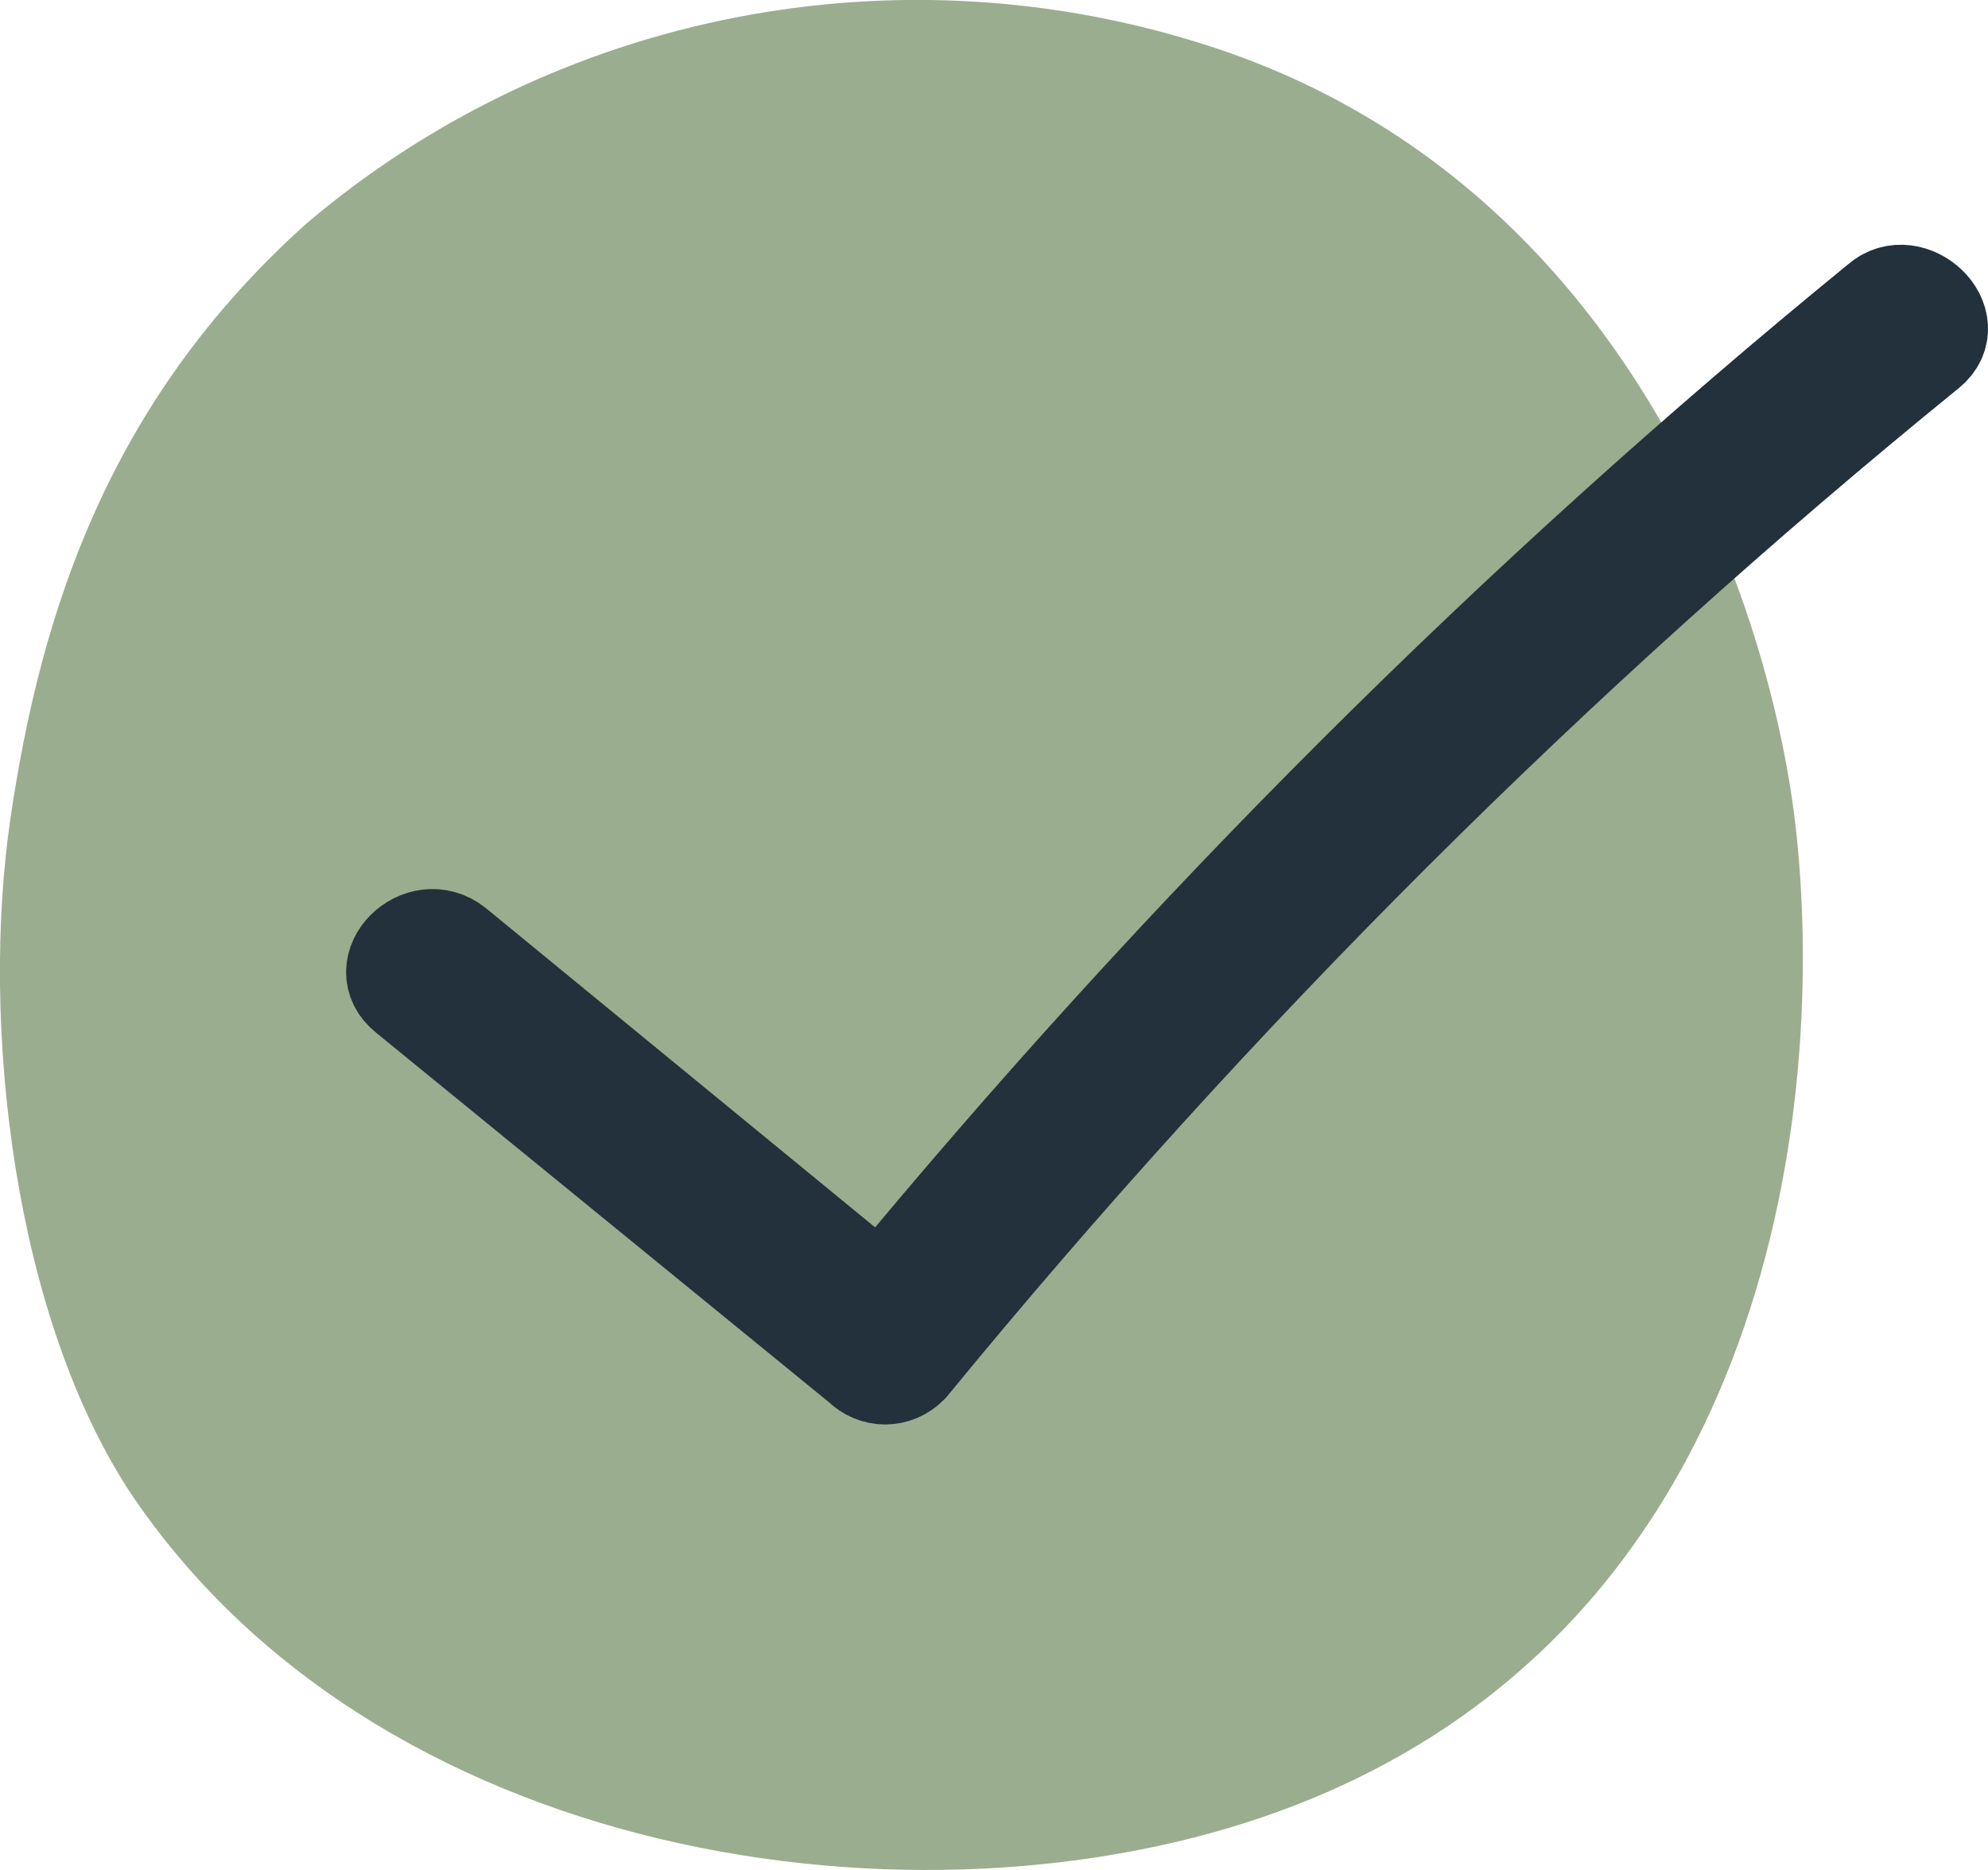
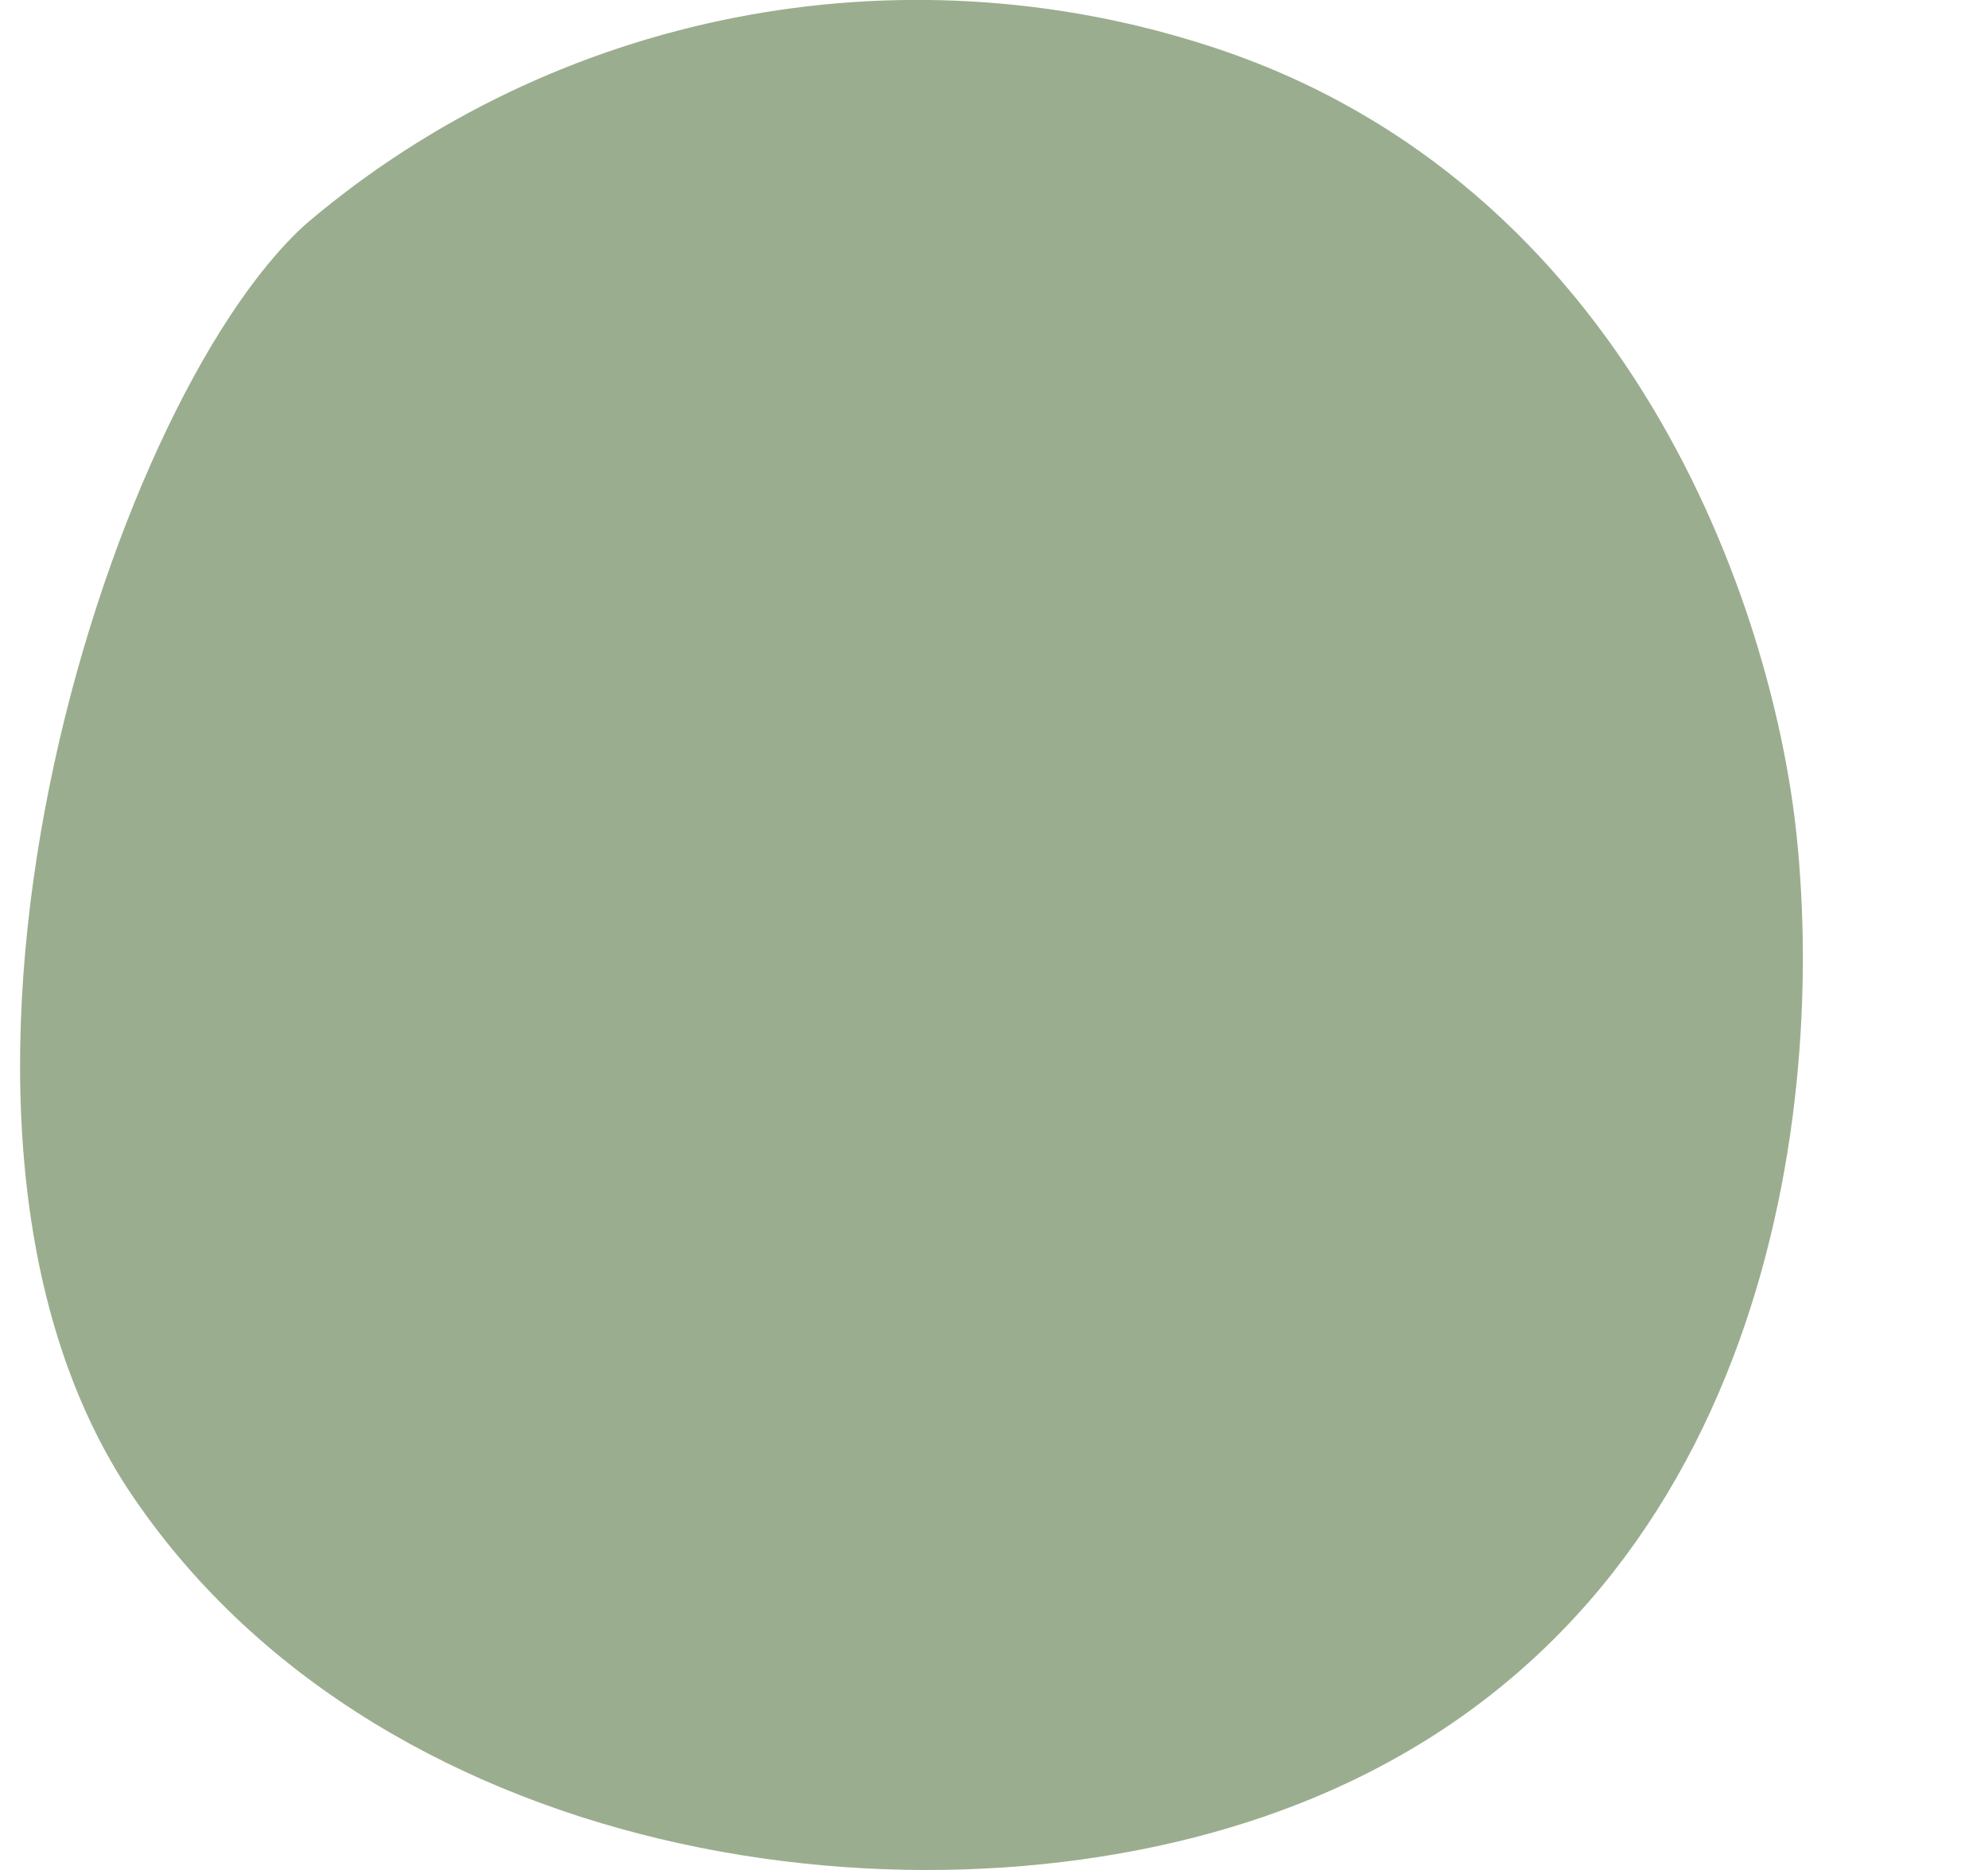
<svg xmlns="http://www.w3.org/2000/svg" id="Ebene_2" viewBox="0 0 59.54 56.02">
  <defs>
    <style>.cls-1{fill:#22313b;stroke:#22313b;stroke-width:3px;}.cls-1,.cls-2{stroke-miterlimit:10;}.cls-2{fill:#9bad8f;stroke:#9bad8f;}</style>
  </defs>
  <g id="Ebene_1-2">
-     <path class="cls-2" d="M9.51,7.07C16.81,.87,26.91-1.13,36.11,1.87c12.3,4,16.5,16.5,17.2,23.2,.9,8.6-1.1,23.2-14.6,28.5-10.4,4.1-26.8,2-34.3-9C.91,39.37-.09,30.67,.81,24.57S3.71,12.27,9.51,7.07Z" />
-     <path class="cls-1" d="M56.31,9.07c-10.9,8.9-20.9,18.9-29.9,29.8l-12.8-10.5c-1-.8-2.4,.6-1.4,1.4l13.6,11.1c.4,.4,1,.4,1.4,0h0c9.1-11.1,19.3-21.3,30.5-30.4,1-.8-.5-2.2-1.4-1.4Z" />
+     <path class="cls-2" d="M9.51,7.07C16.81,.87,26.91-1.13,36.11,1.87c12.3,4,16.5,16.5,17.2,23.2,.9,8.6-1.1,23.2-14.6,28.5-10.4,4.1-26.8,2-34.3-9S3.71,12.27,9.51,7.07Z" />
  </g>
</svg>